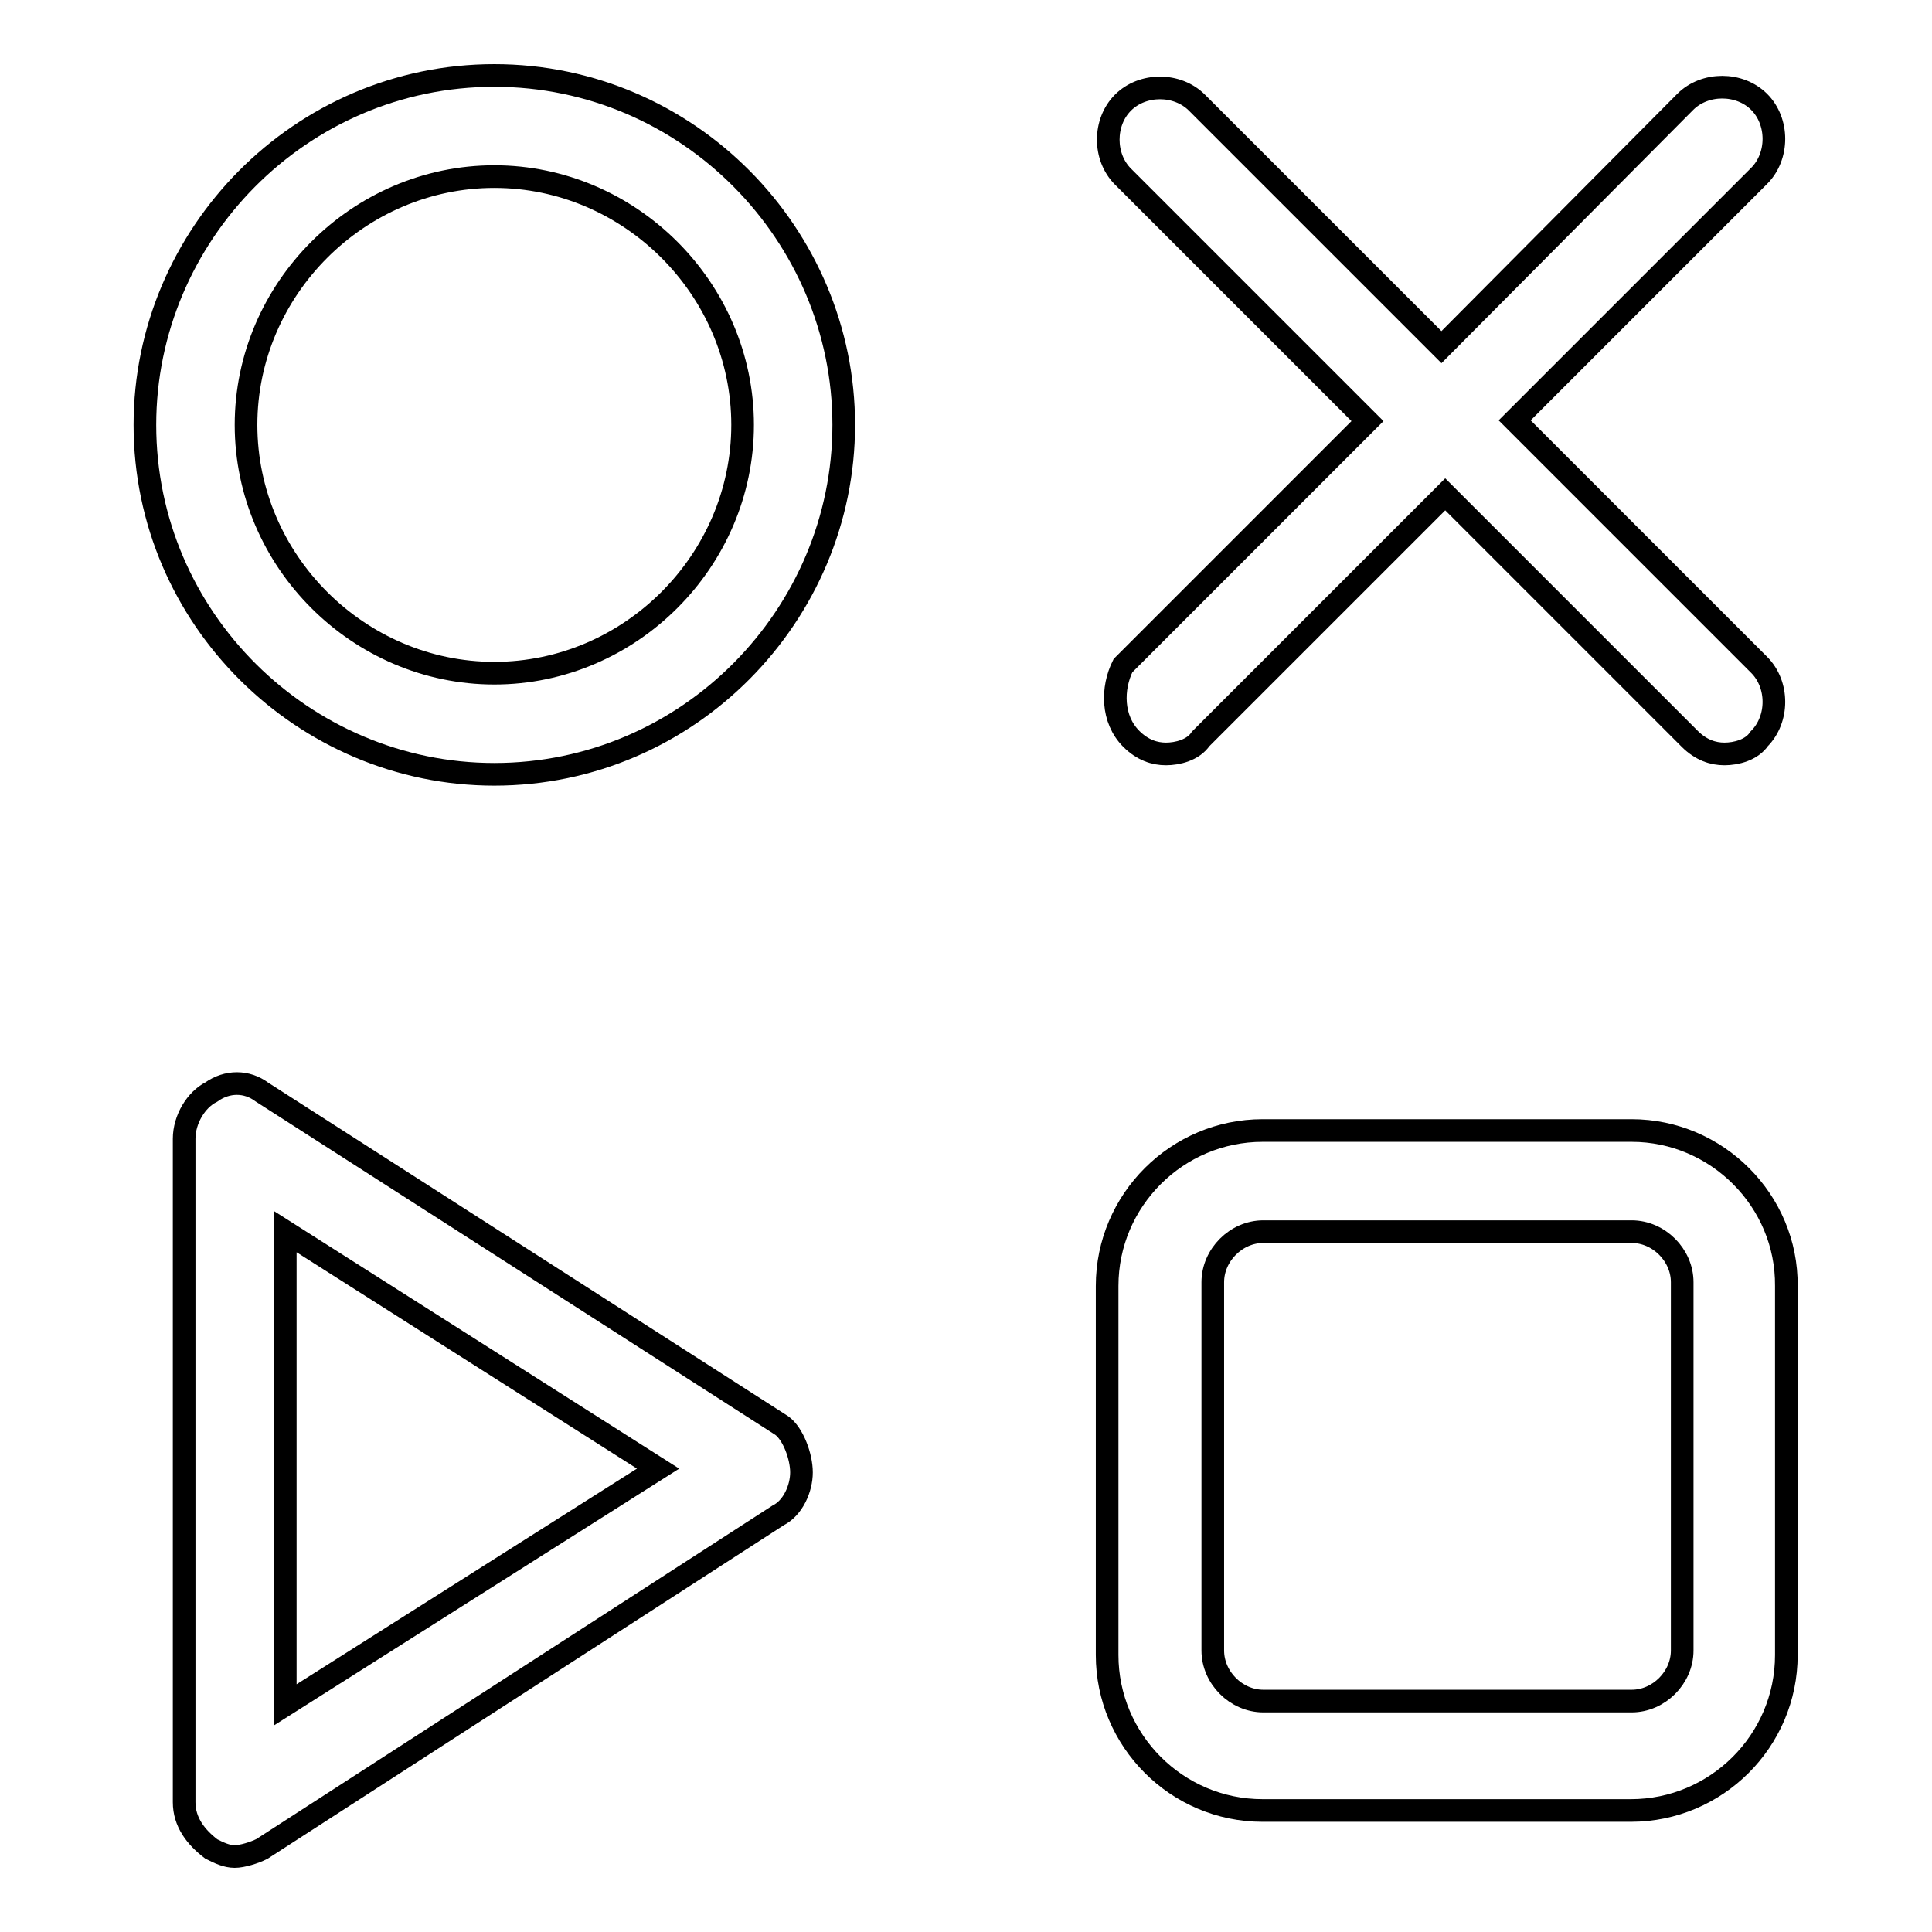
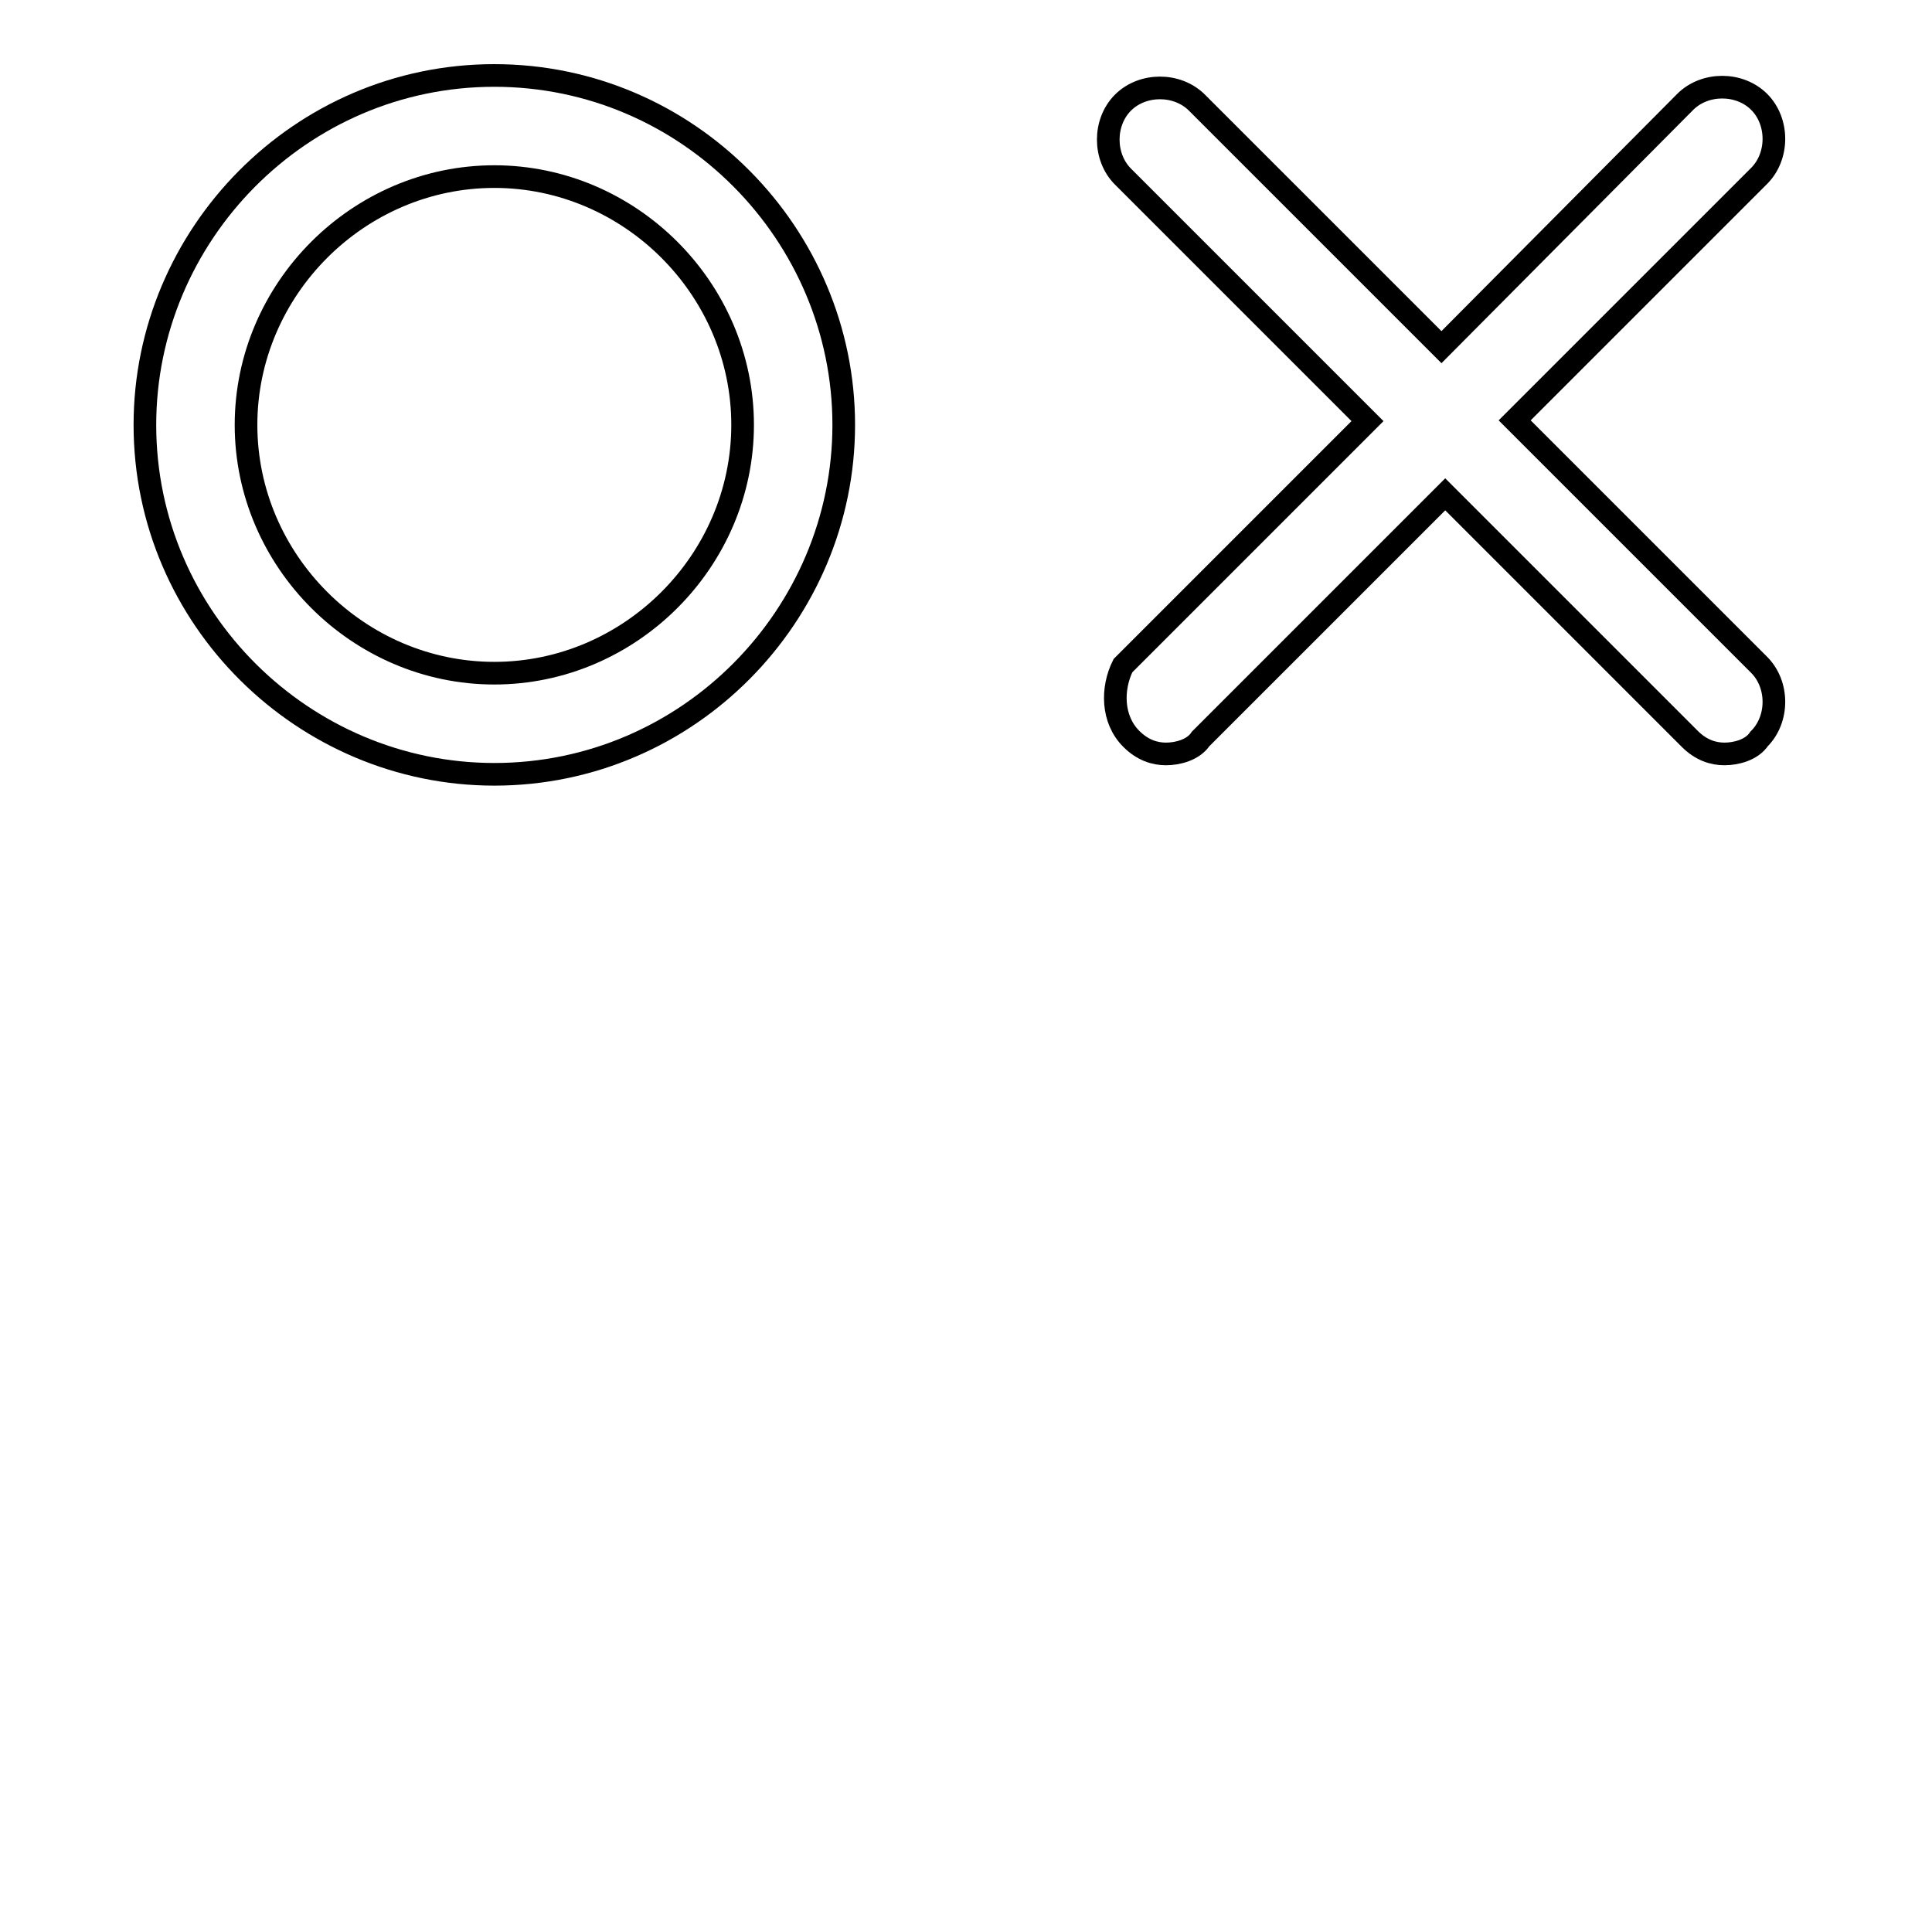
<svg xmlns="http://www.w3.org/2000/svg" version="1.1" x="0px" y="0px" viewBox="0 0 256 256" enable-background="new 0 0 256 256" xml:space="preserve">
  <g>
    <g>
      <path stroke-width="3" fill-opacity="0" stroke="#000000" d="M149.9,97.9c1.5,1.5,3.1,2,4.6,2s3.6-0.5,4.6-2l32.4-32.4l32.4,32.4c1.5,1.5,3.1,2,4.6,2c1.5,0,3.6-0.5,4.6-2c2.6-2.6,2.6-7.2,0-9.8l-32.4-32.4l32.4-32.4c2.6-2.6,2.6-7.2,0-9.8c-2.6-2.6-7.2-2.6-9.8,0L191,46l-32.4-32.4c-2.6-2.6-7.2-2.6-9.8,0c-2.6,2.6-2.6,7.2,0,9.8l32.4,32.4l-32.4,32.4C147.3,91.2,147.3,95.3,149.9,97.9z" />
-       <path stroke-width="3" fill-opacity="0" stroke="#000000" d="M103.6,188.9l-68.9-44.2c-2-1.5-4.6-1.5-6.7,0c-2,1-3.6,3.6-3.6,6.2v87.9c0,2.6,1.5,4.6,3.6,6.2c1,0.5,2,1,3.1,1c1,0,2.6-0.5,3.6-1l68.4-44.2c2-1,3.1-3.6,3.1-5.7C106.2,193,105.1,190,103.6,188.9z M37.8,225.9v-62.7l49.4,31.4L37.8,225.9z" />
      <path stroke-width="3" fill-opacity="0" stroke="#000000" d="M65.5,10c-25.7,0-46.3,21.1-46.3,46.3c0,25.7,21.1,46.3,46.3,46.3c25.7,0,46.3-21.1,46.3-46.3S91.2,10,65.5,10z M65.5,89.2c-18,0-32.9-14.9-32.9-32.9s14.9-32.9,32.9-32.9c18,0,32.9,14.9,32.9,32.9C98.4,74.3,83.5,89.2,65.5,89.2z" />
-       <path stroke-width="3" fill-opacity="0" stroke="#000000" d="M216.2,149.8h-48.9c-11.3,0-20.6,9.2-20.6,20.6v48.9c0,11.3,9.2,20.6,20.6,20.6h48.8c11.3,0,20.6-9.2,20.6-20.6v-48.9C236.8,159.1,227.5,149.8,216.2,149.8z M222.9,218.7c0,3.6-3.1,6.7-6.7,6.7h-48.8c-3.6,0-6.7-3.1-6.7-6.7v-48.8c0-3.6,3.1-6.7,6.7-6.7h48.8c3.6,0,6.7,3.1,6.7,6.7V218.7L222.9,218.7z" />
    </g>
  </g>
</svg>